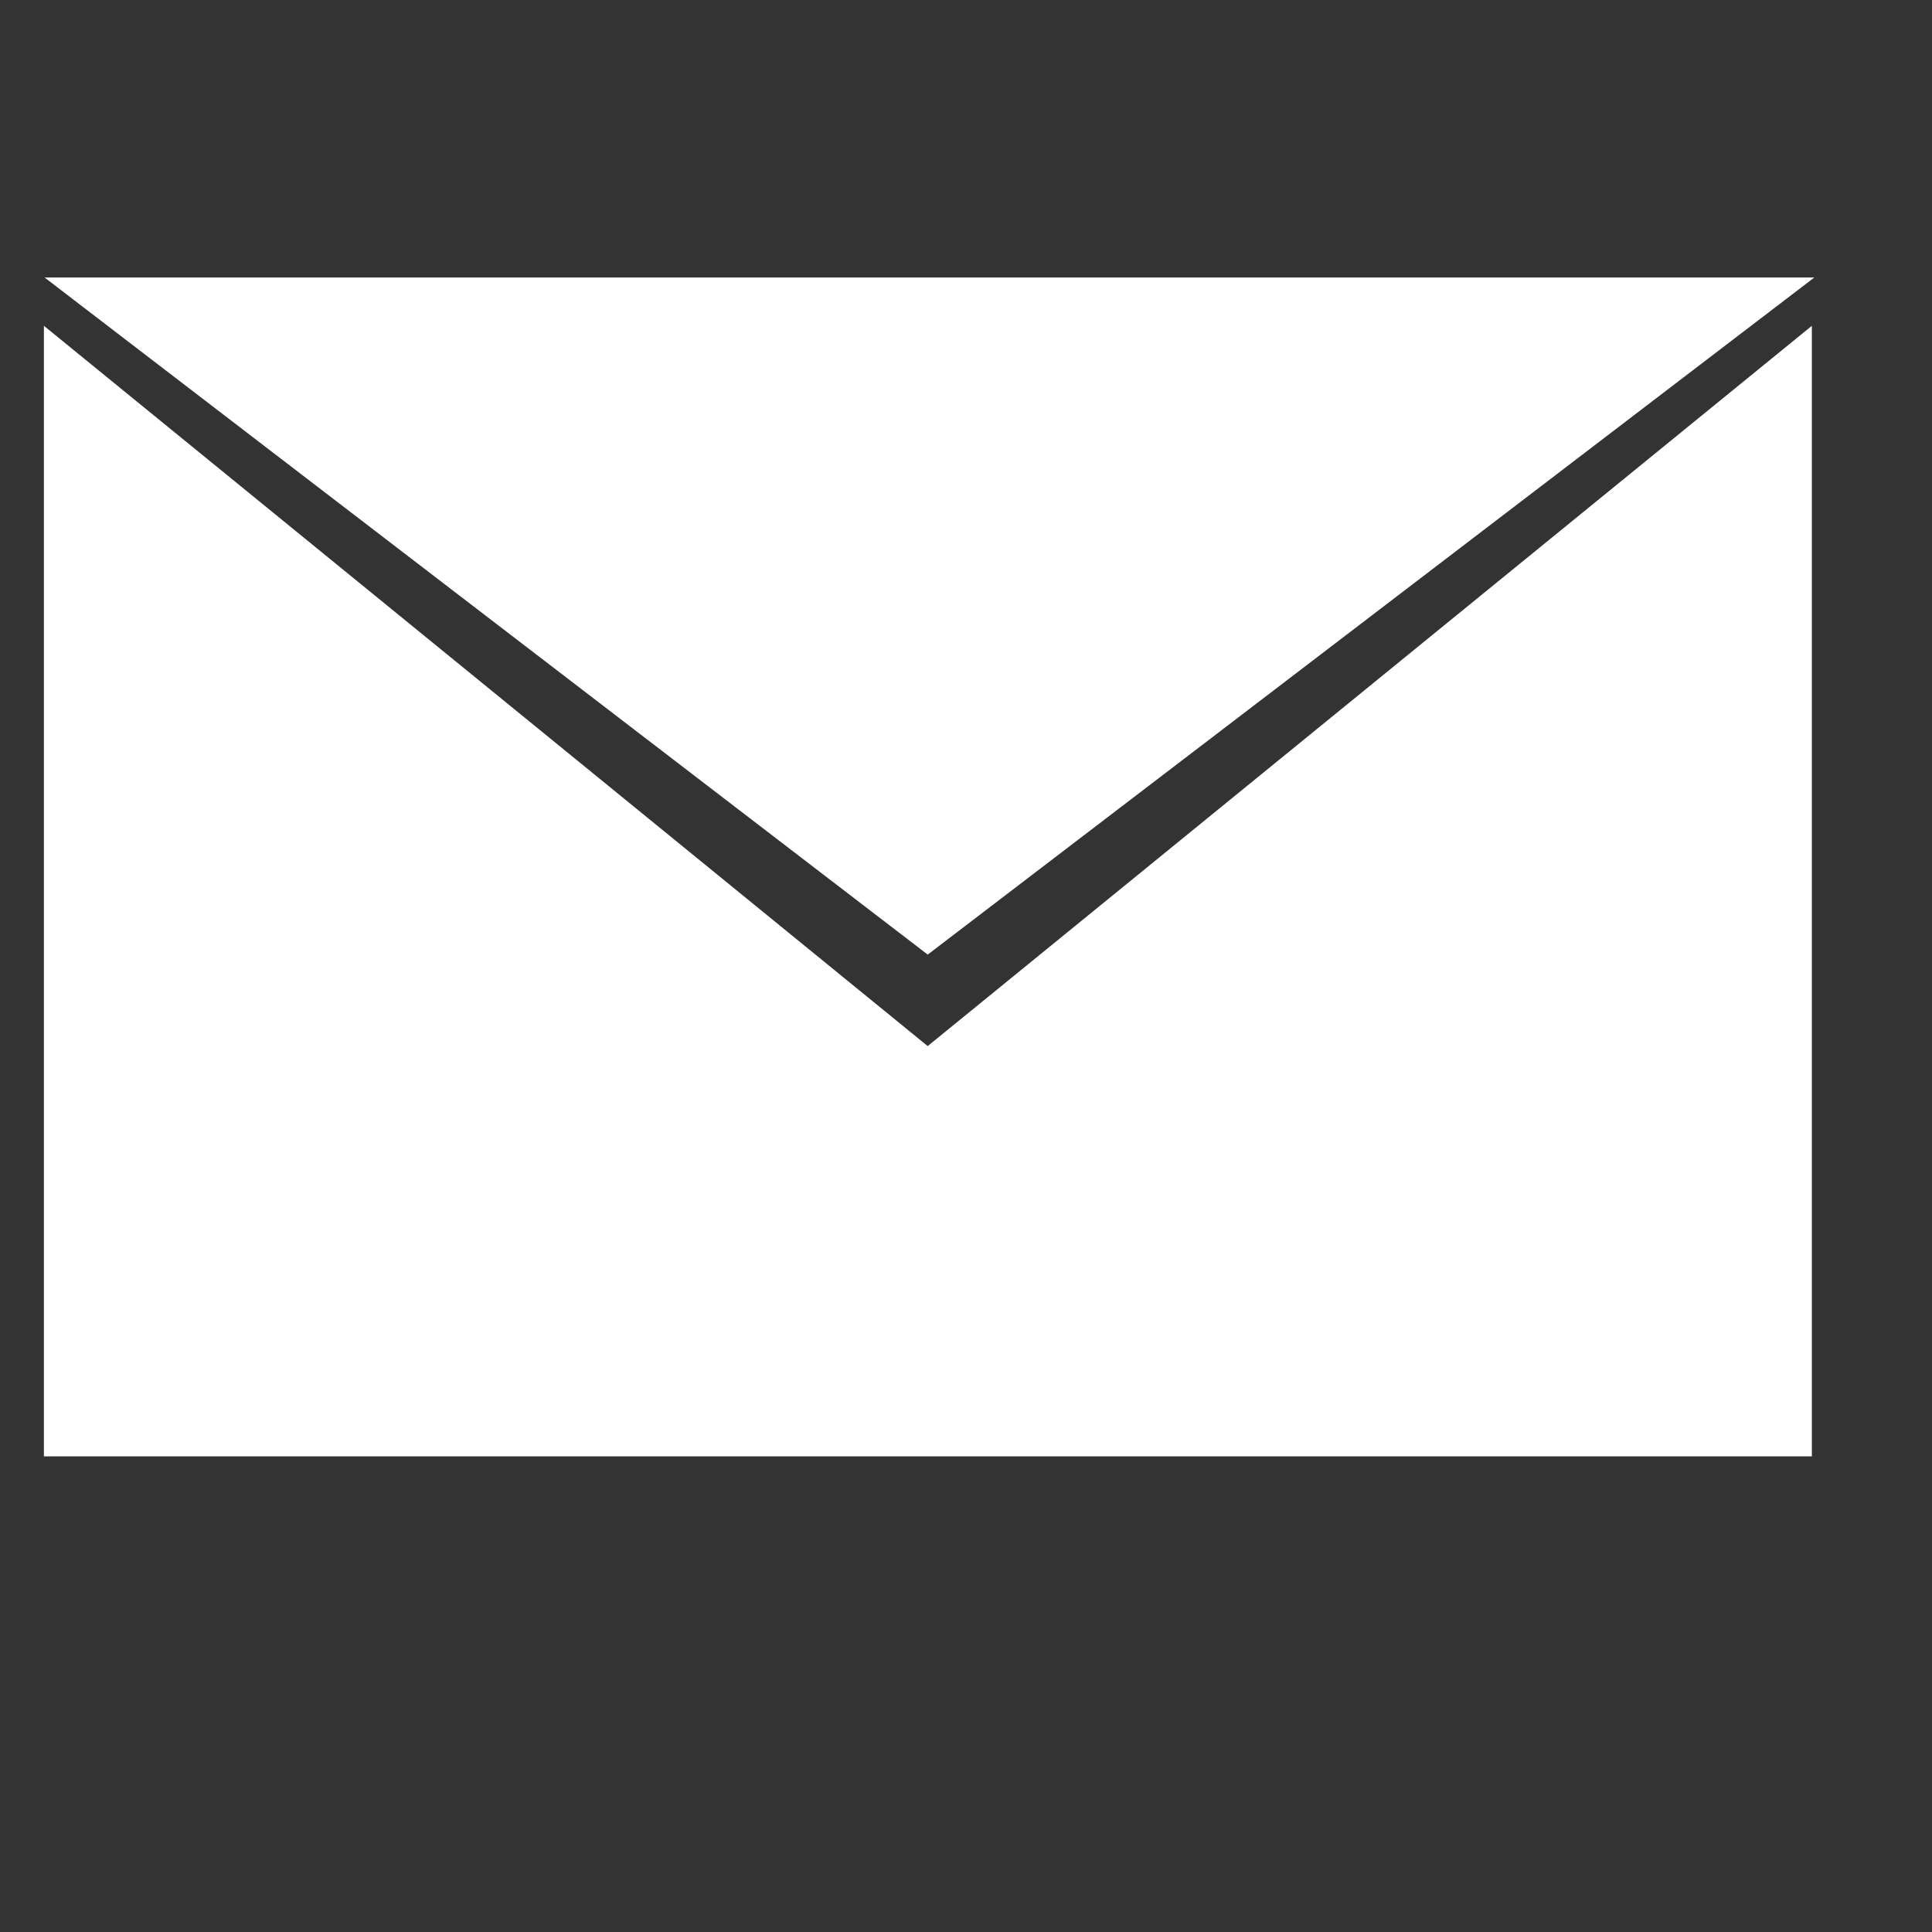
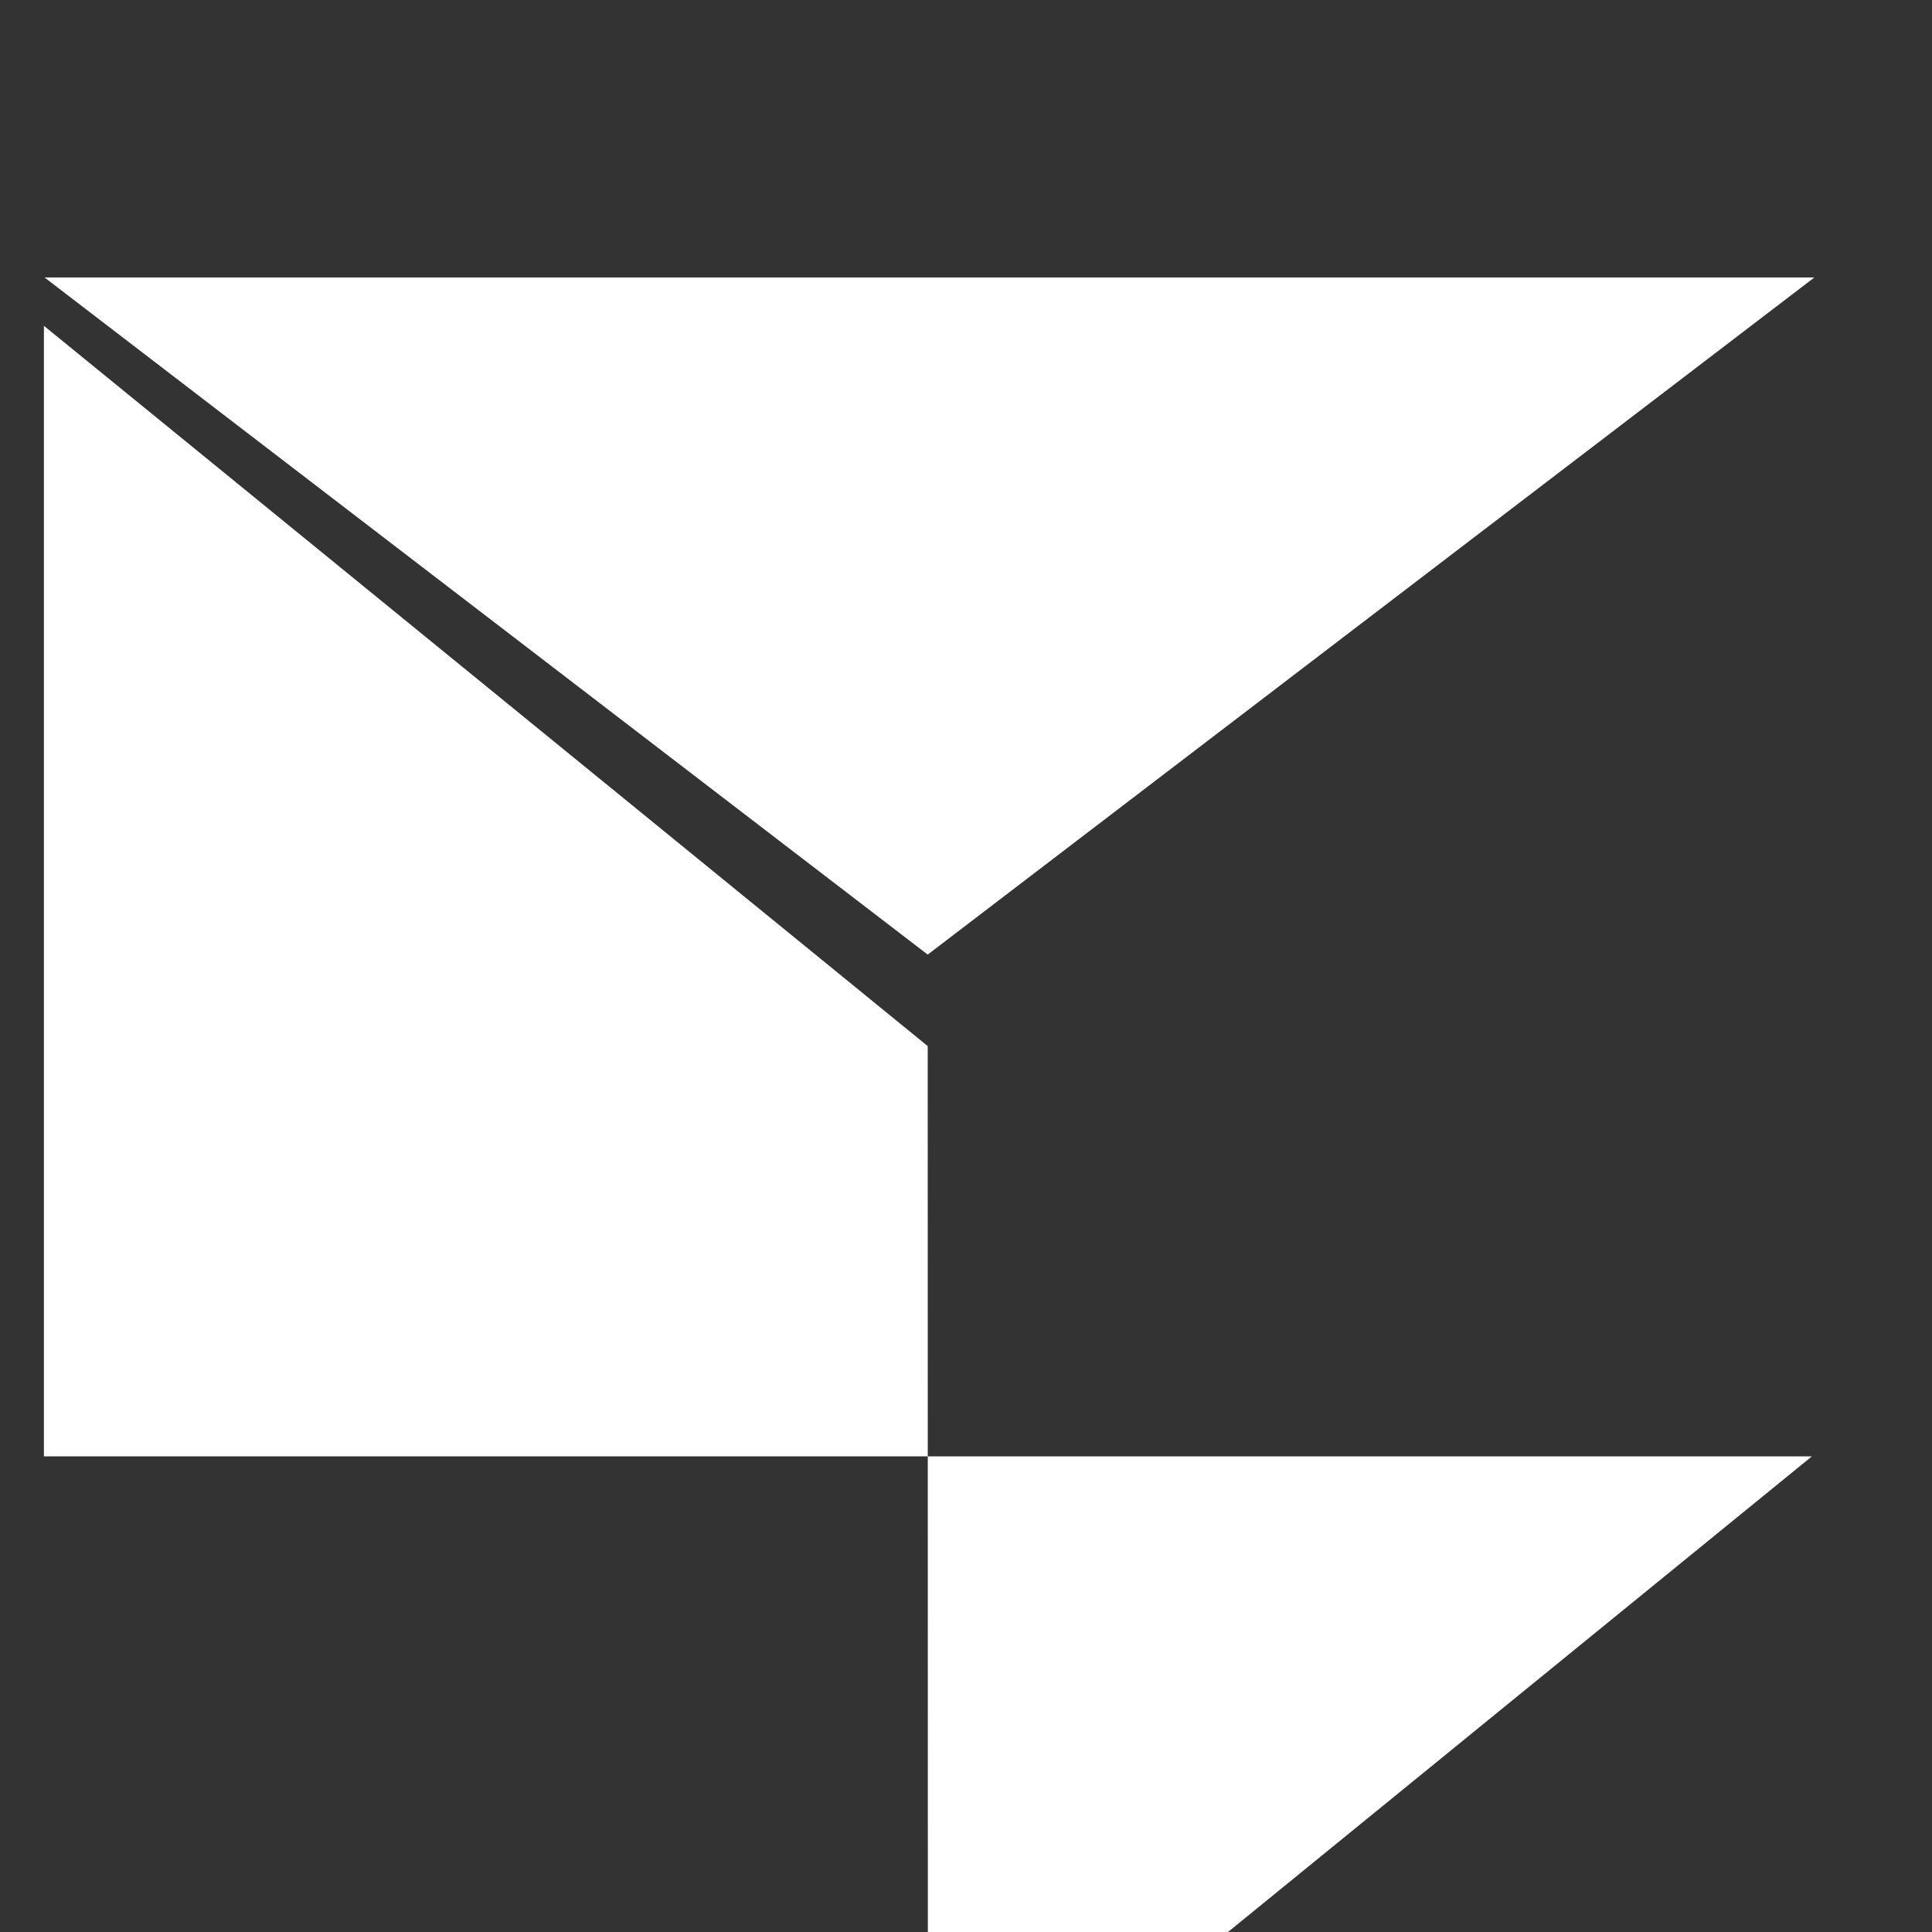
<svg xmlns="http://www.w3.org/2000/svg" width="11" height="11" fill-rule="nonzero" stroke-linejoin="round" stroke-miterlimit="2" fill="#fff">
  <rect width="100%" height="100%" fill="#333333" stroke="none" />
-   <path d="M.254 1.58l5.028 3.855L10.33 1.58H.254zm5.028 4.376L.25 1.855v6.437h10.066V1.855l-5.033 4.1z" />
+   <path d="M.254 1.58l5.028 3.855L10.33 1.58H.254zm5.028 4.376L.25 1.855v6.437h10.066l-5.033 4.1z" />
</svg>